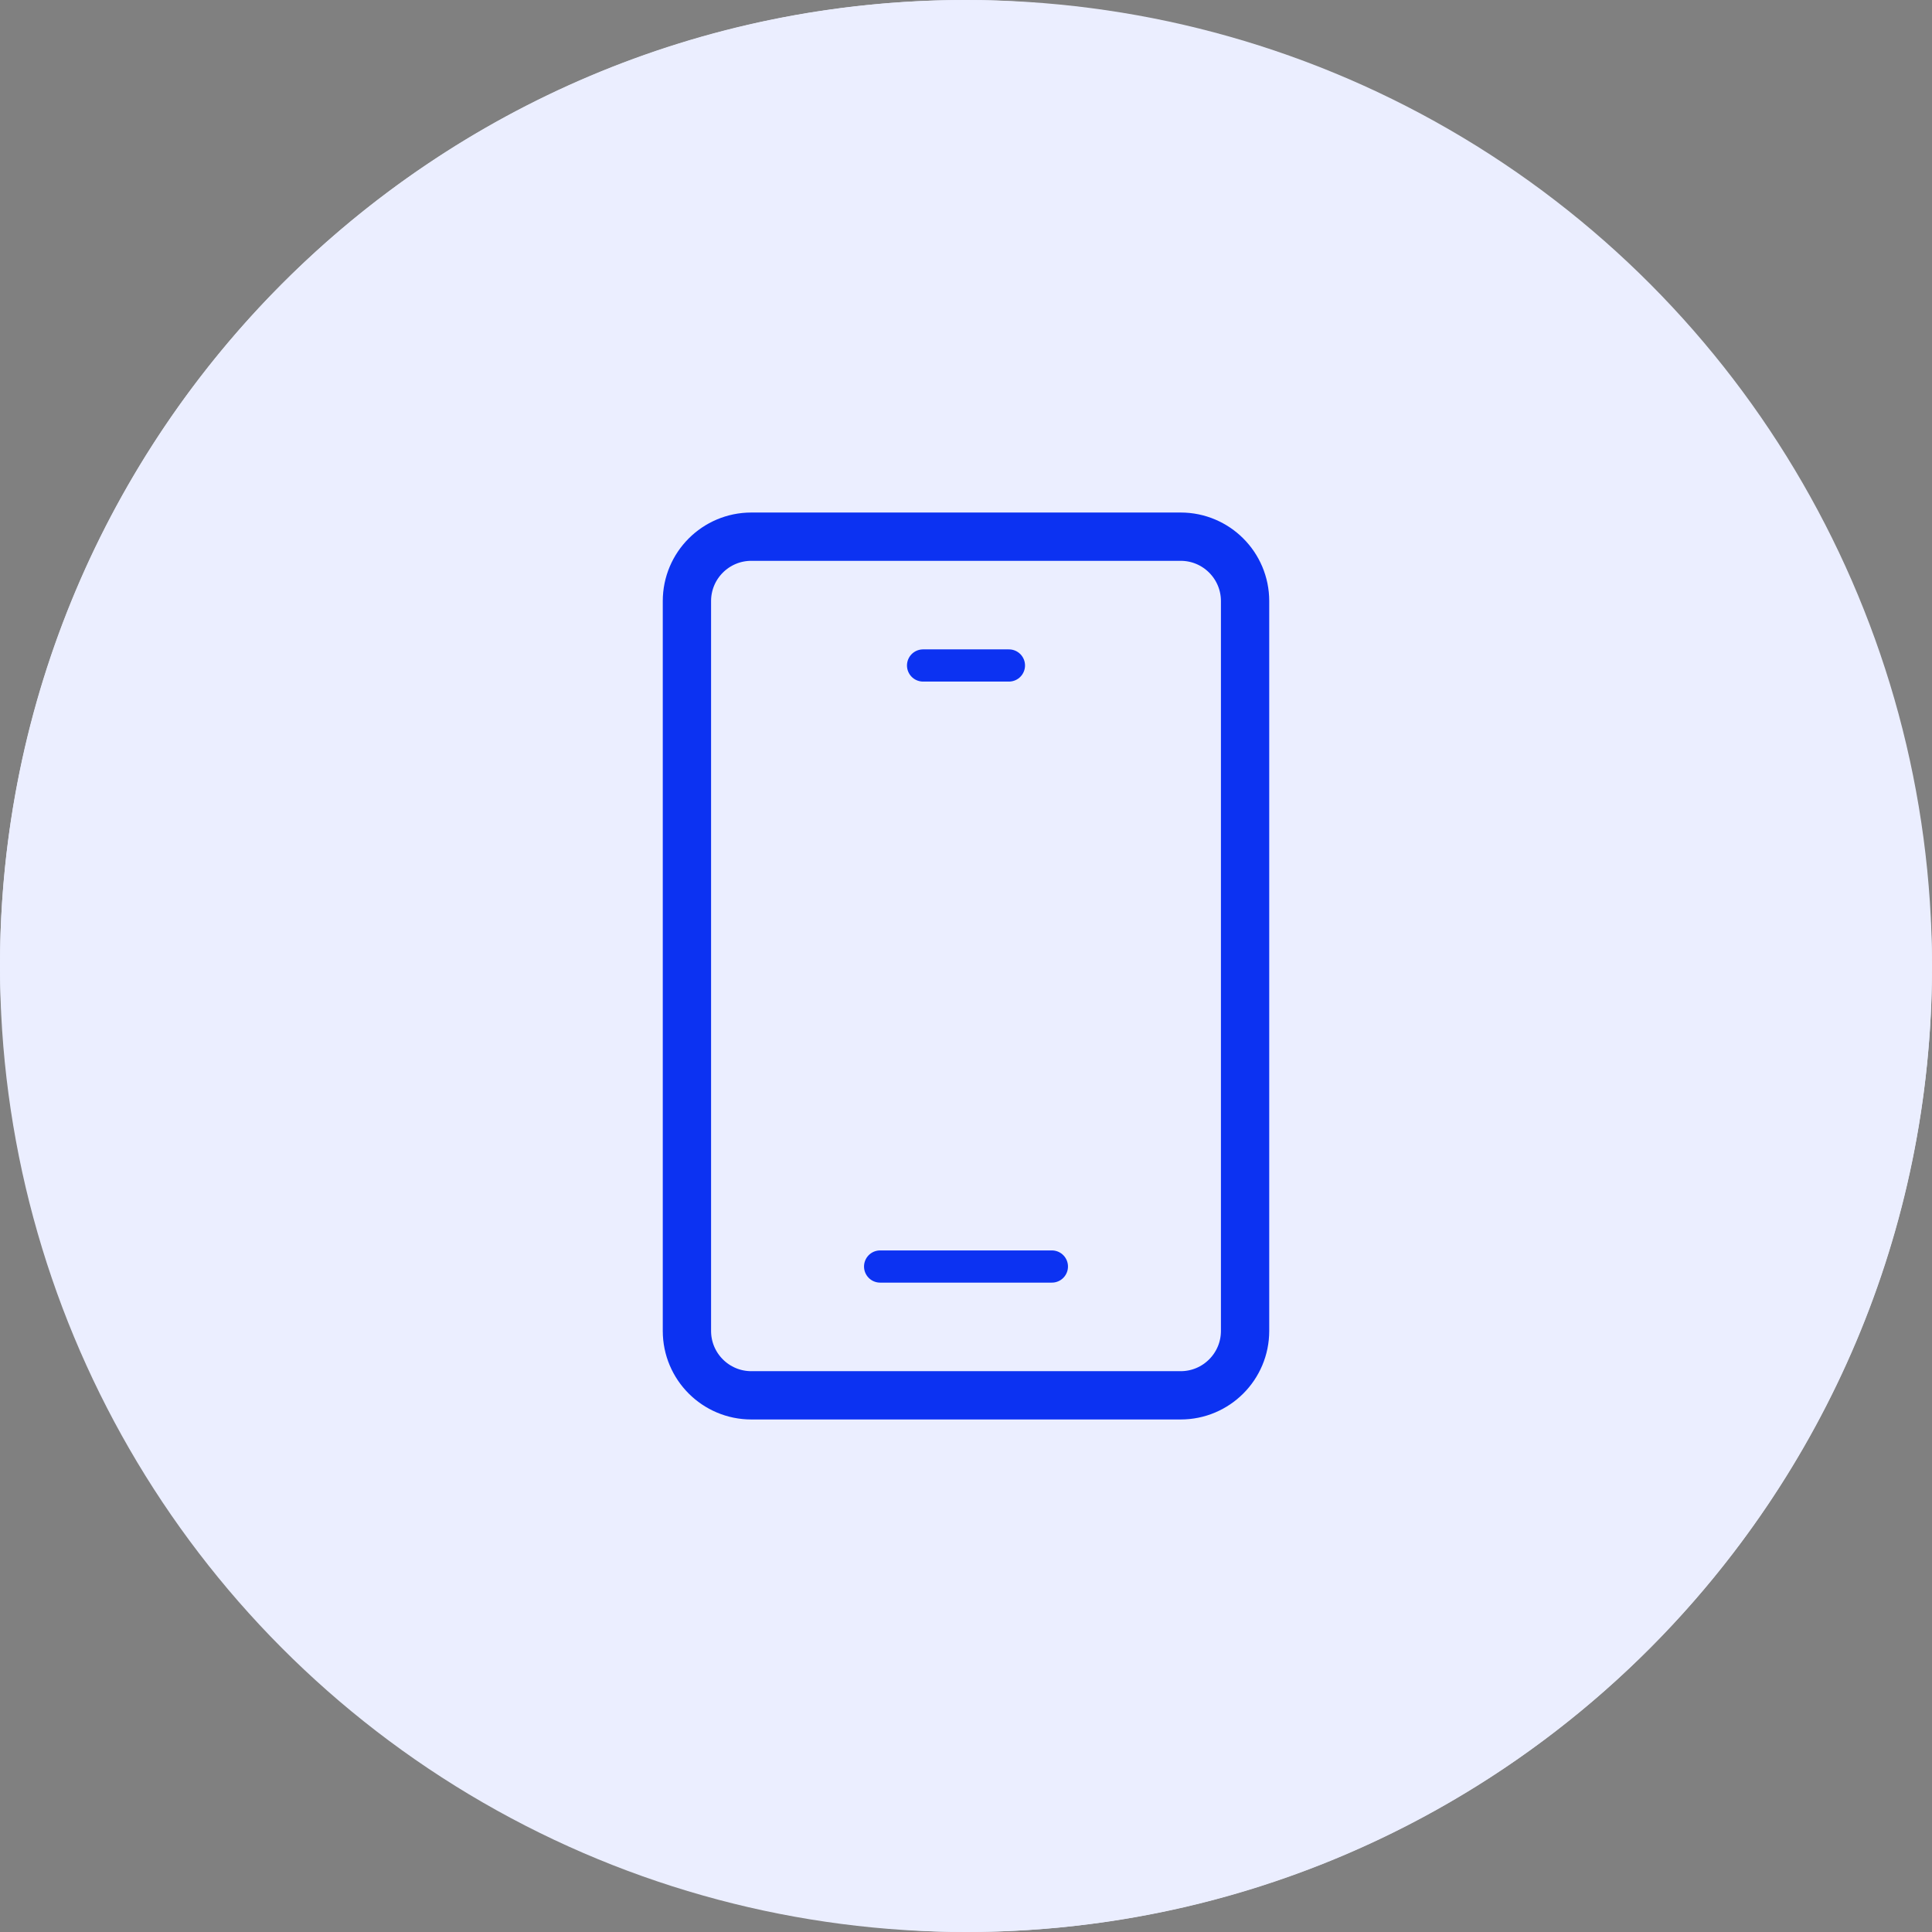
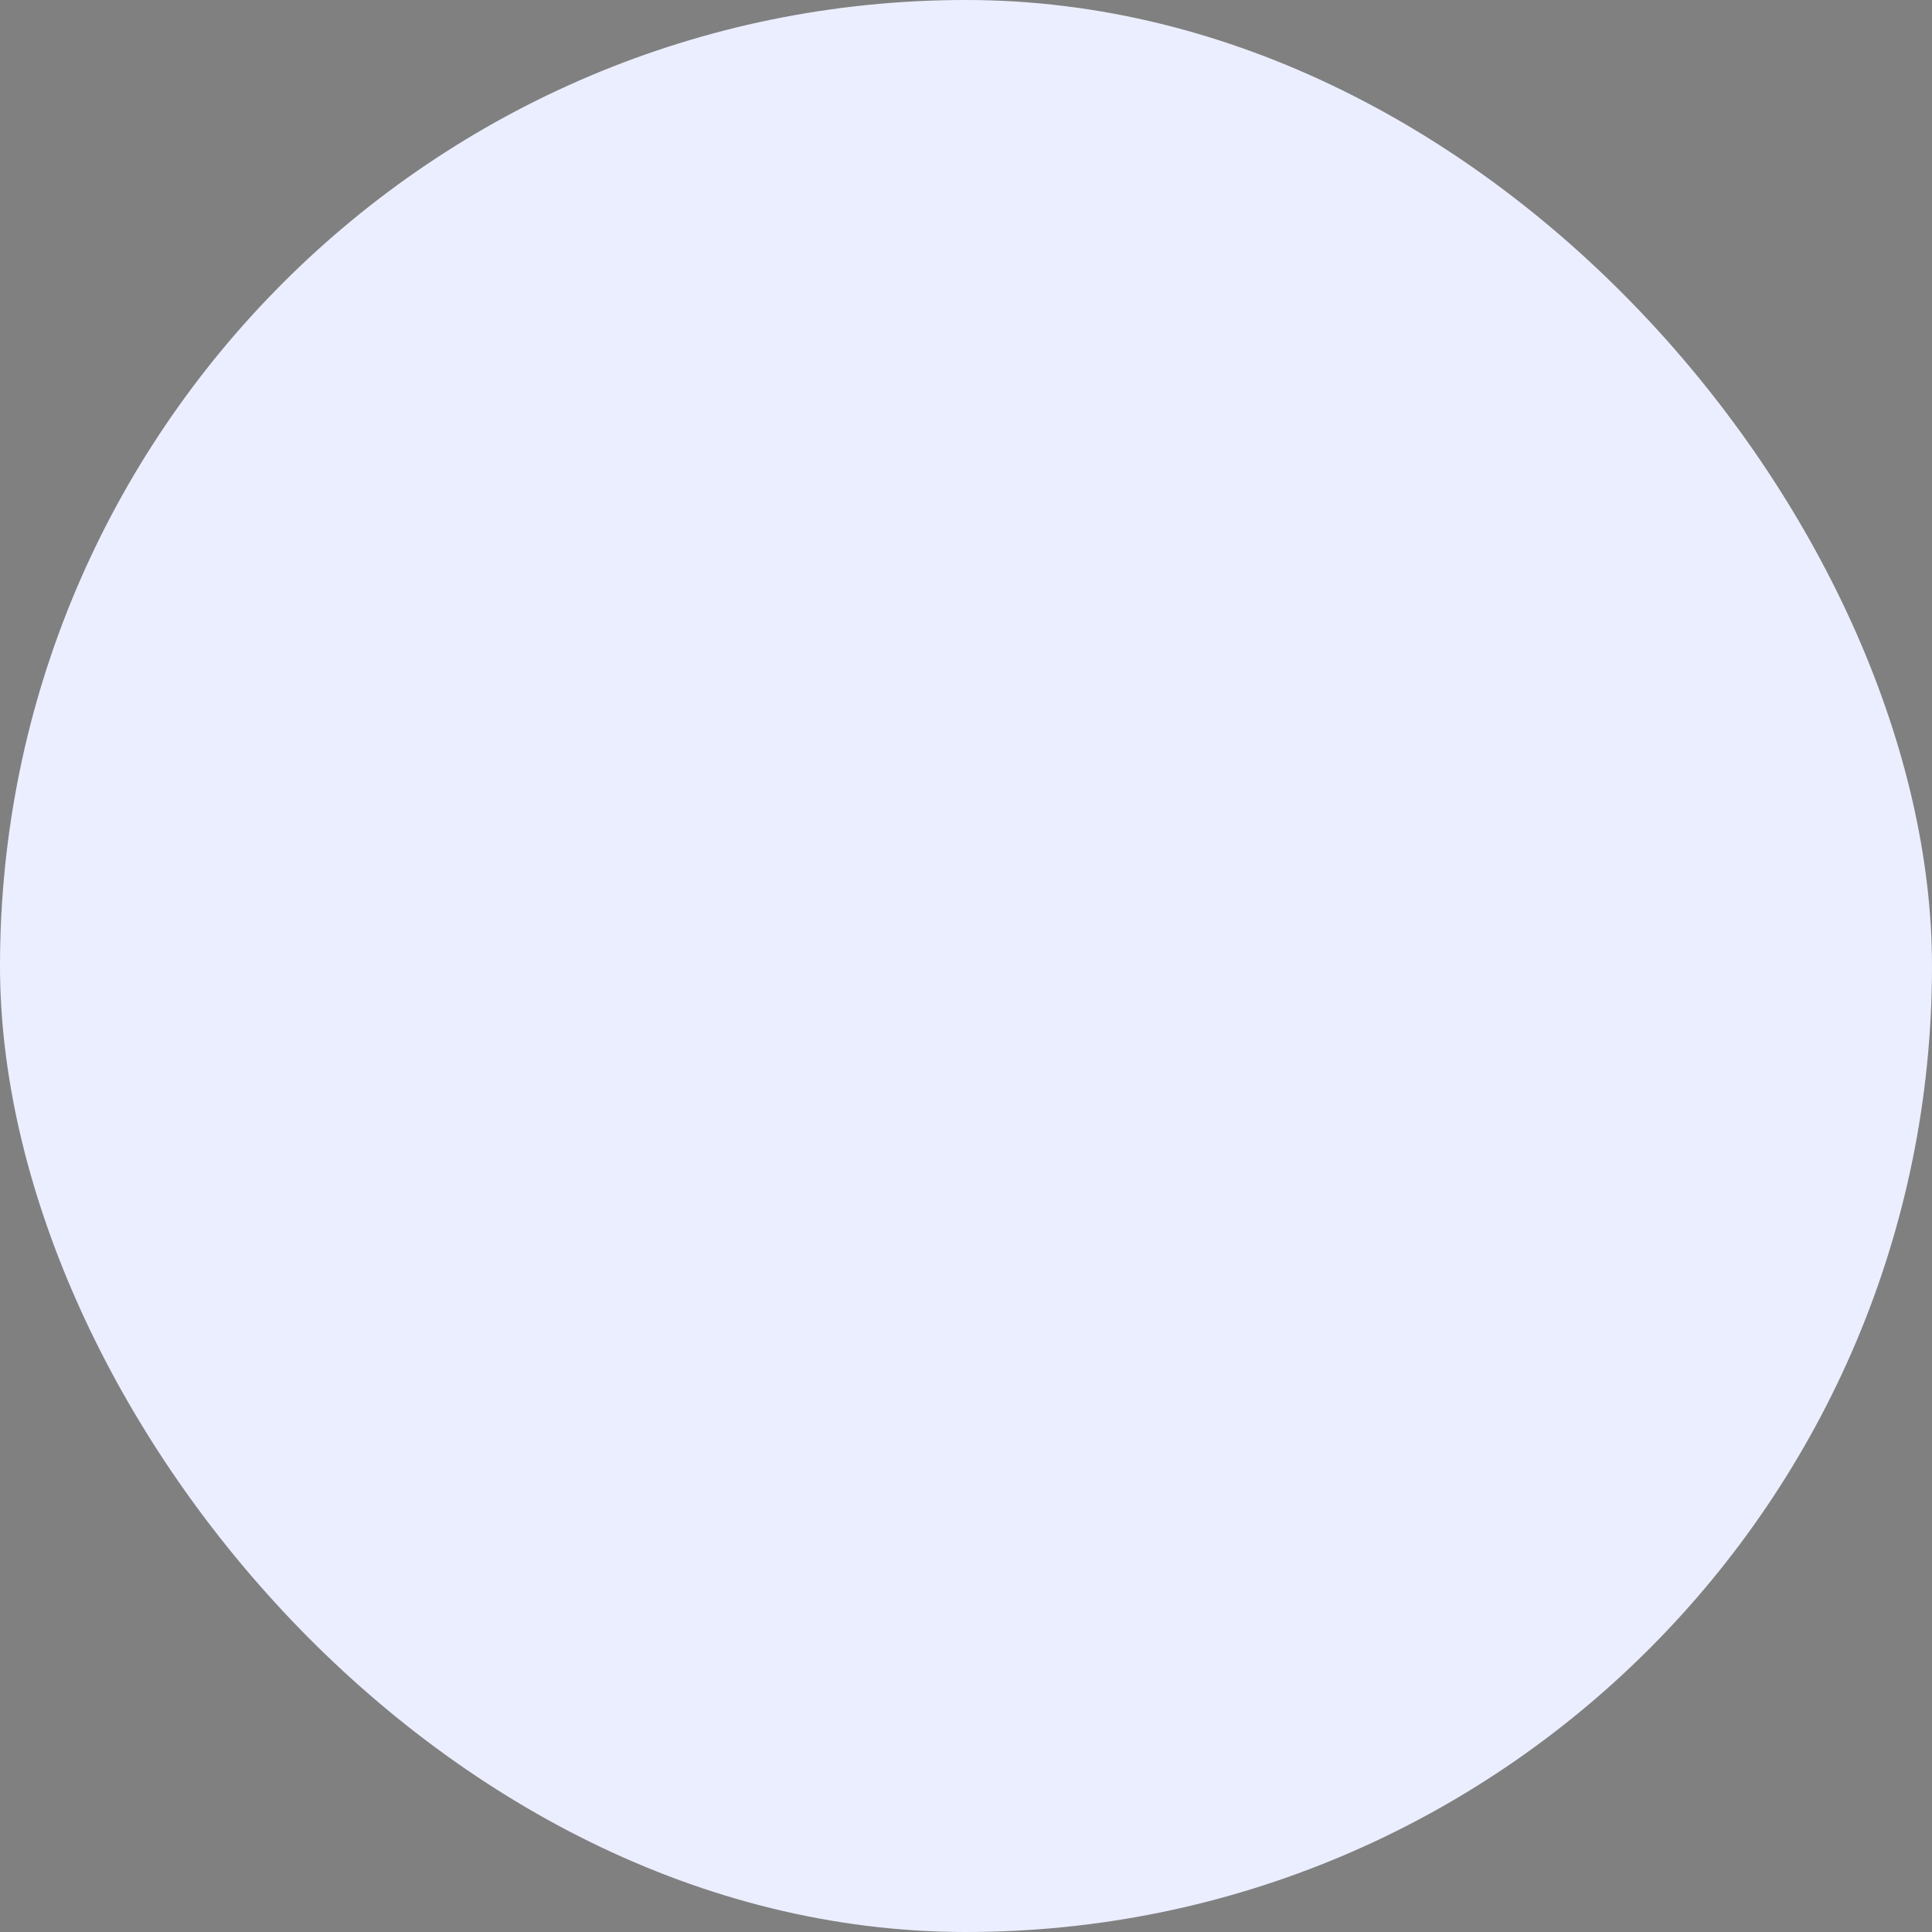
<svg xmlns="http://www.w3.org/2000/svg" width="60" height="60" viewBox="0 0 60 60" fill="none">
  <rect x="0" y="0" width="60" height="60" fill="#808080" stroke="none" />
  <rect width="60" height="60" rx="30" fill="#EBEEFF" />
-   <circle cx="30" cy="30" r="30" fill="#EBEEFF" />
-   <path d="M36.667 16.667H23.333C22.229 16.667 21.333 17.562 21.333 18.667V41.333C21.333 42.438 22.229 43.333 23.333 43.333H36.667C37.771 43.333 38.667 42.438 38.667 41.333V18.667C38.667 17.562 37.771 16.667 36.667 16.667Z" stroke="#0C32F2" stroke-width="1.5" />
-   <path d="M28.667 20.667H31.333" stroke="#0C32F2" stroke-linecap="round" stroke-linejoin="round" />
-   <path d="M27.333 39.333H32.667" stroke="#0C32F2" stroke-linecap="round" stroke-linejoin="round" />
</svg>